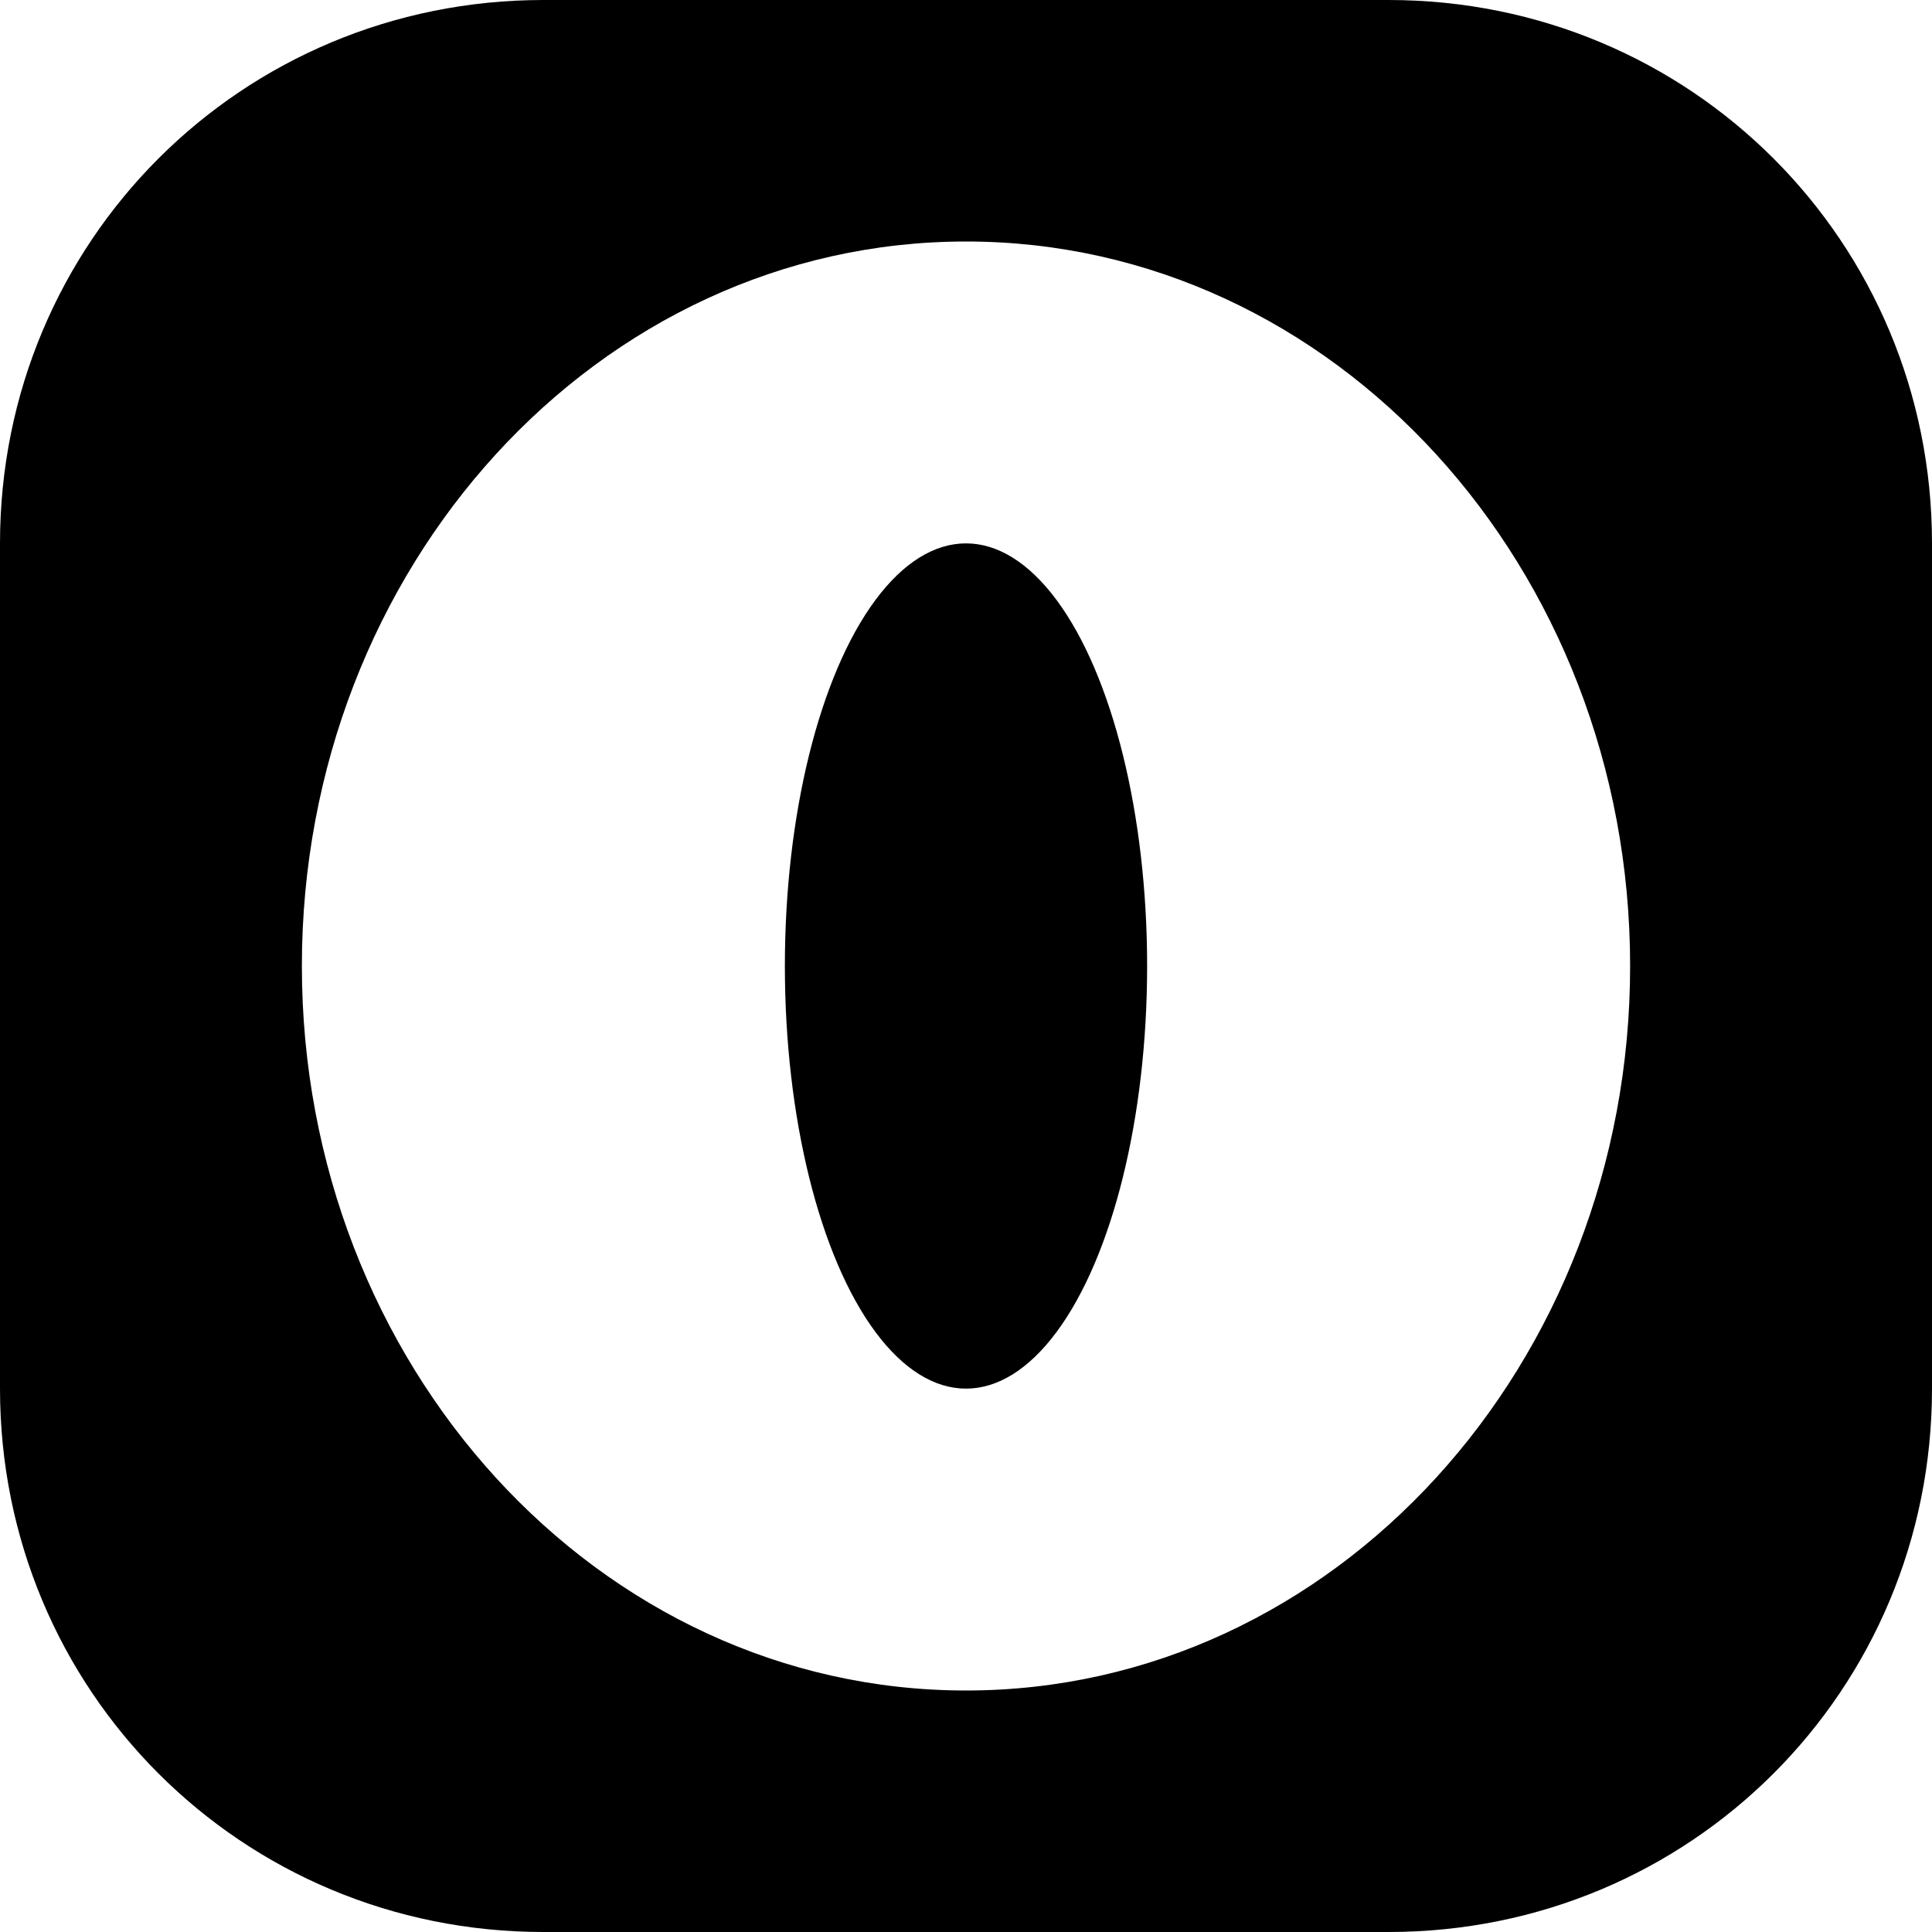
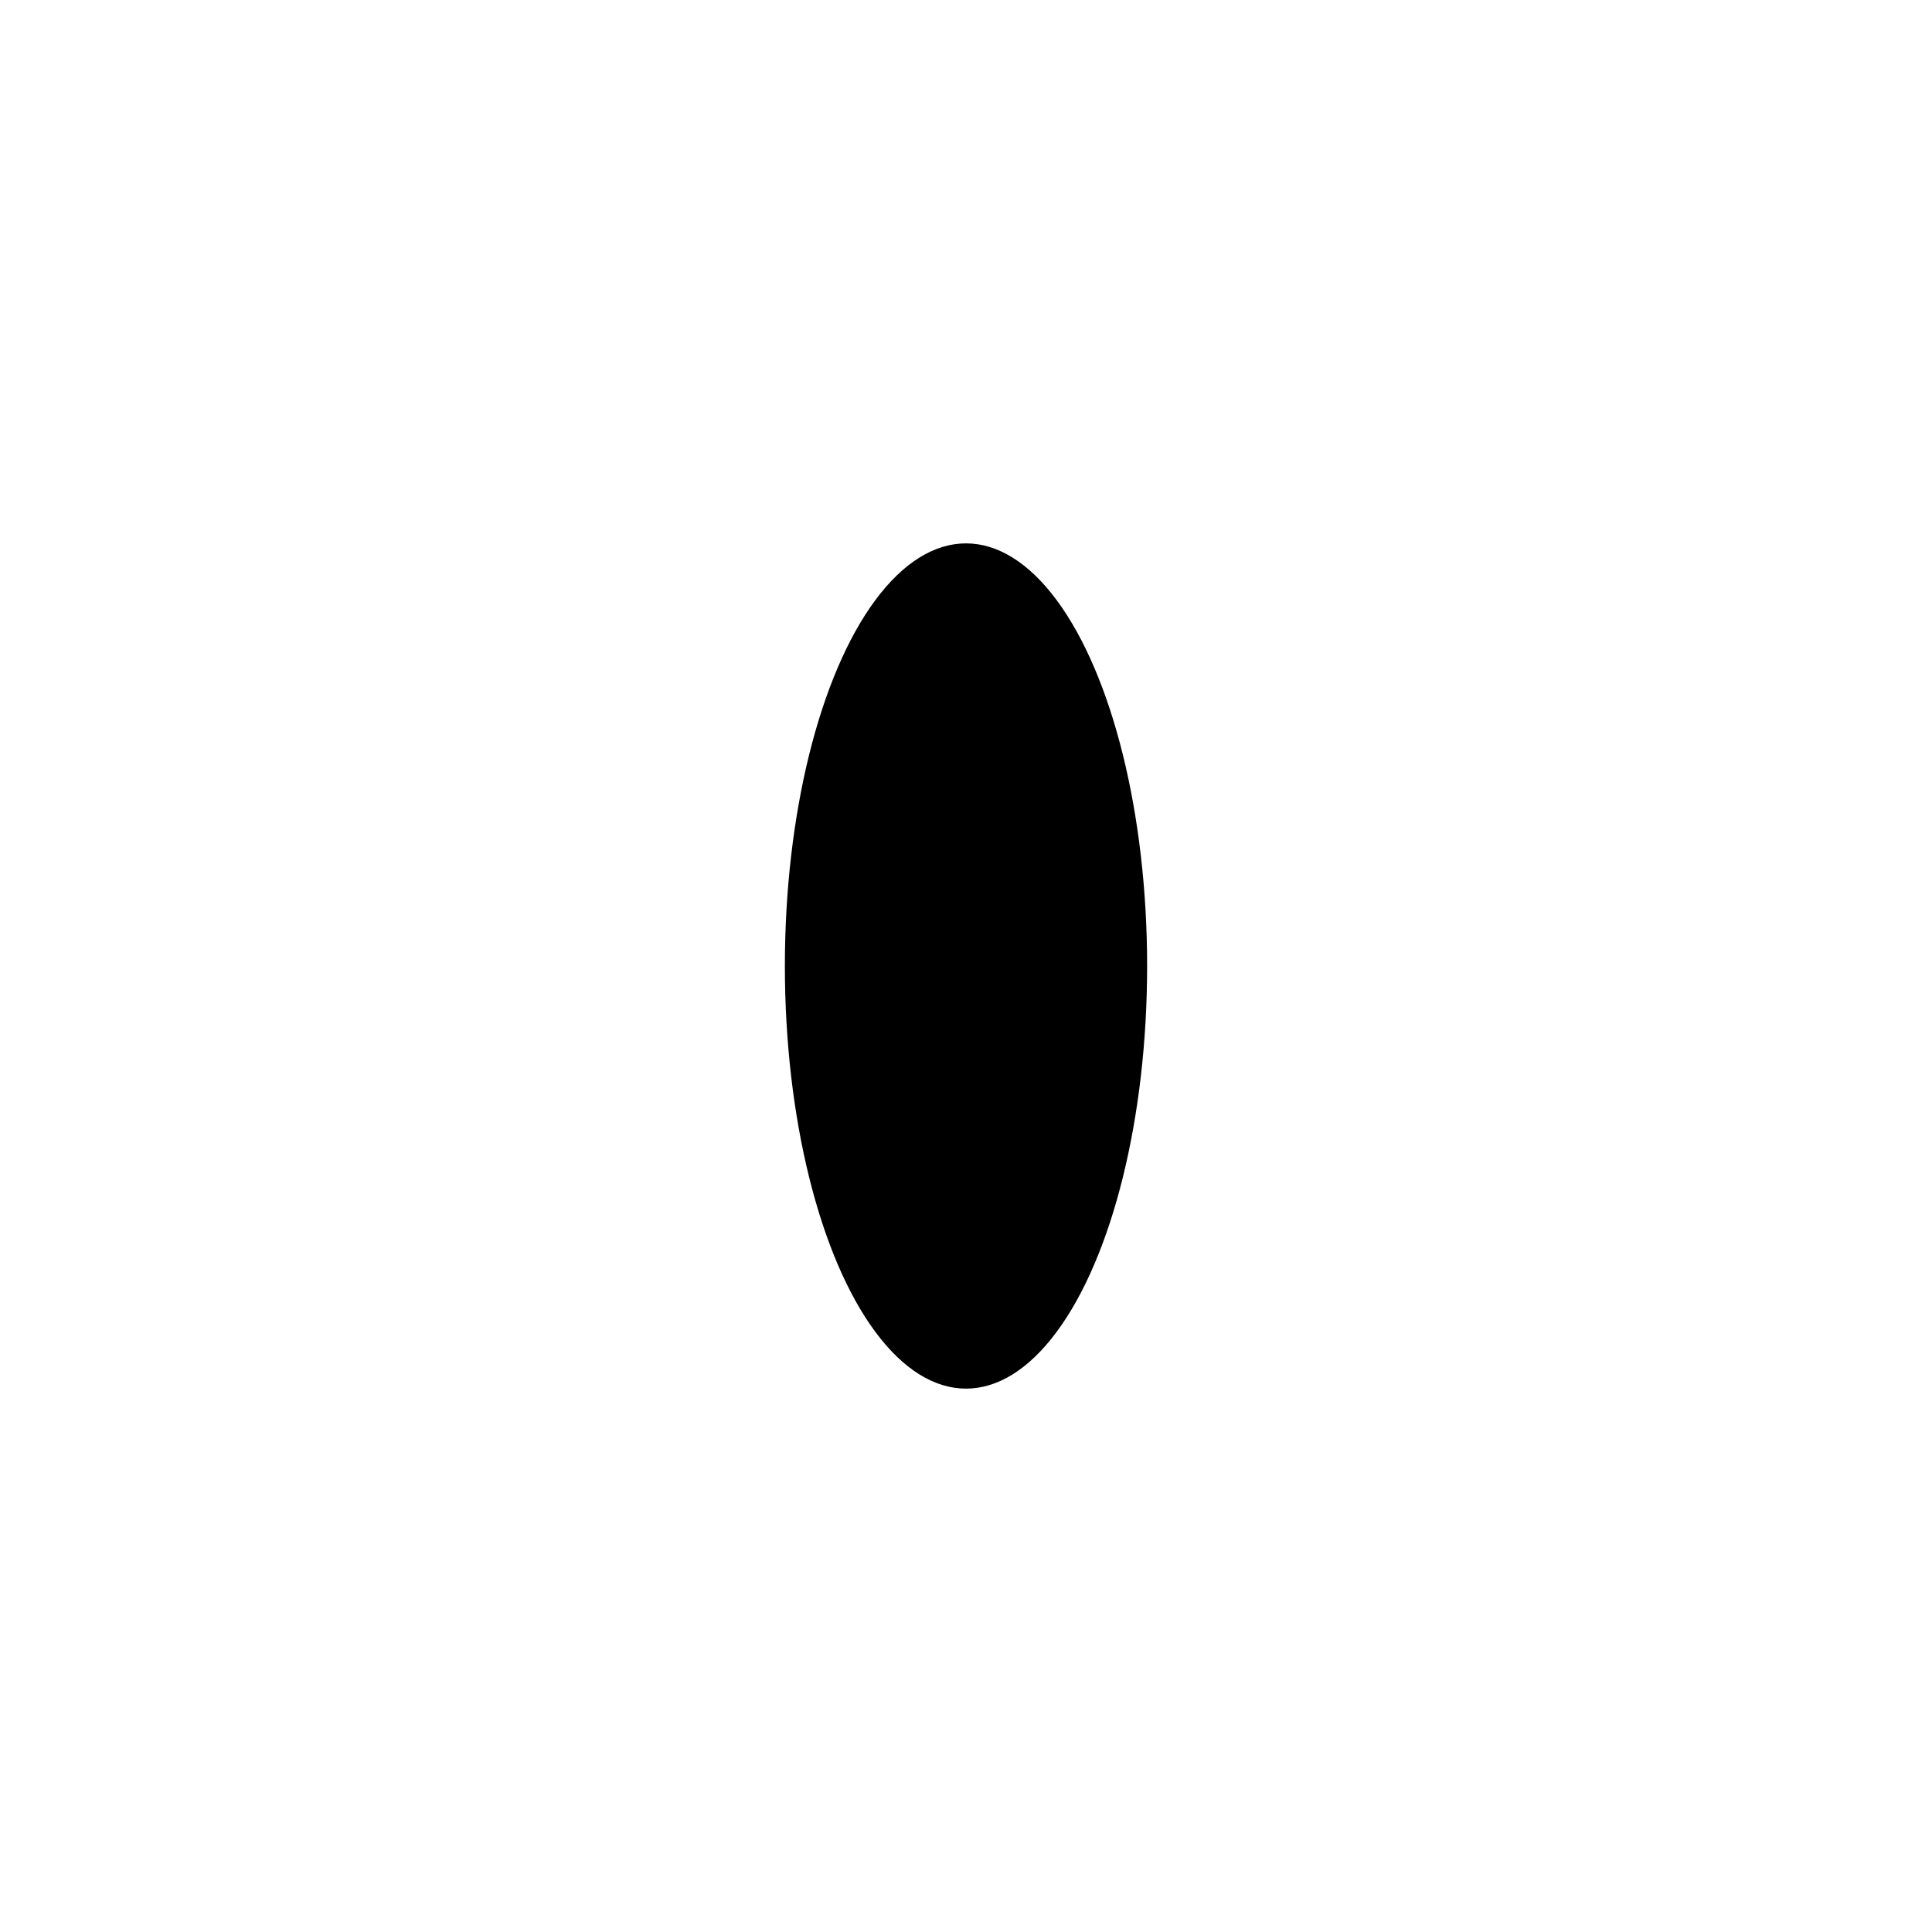
<svg xmlns="http://www.w3.org/2000/svg" fill="#000000" height="800px" width="800px" version="1.1" id="Icons" viewBox="0 0 32 32" xml:space="preserve">
  <g>
    <ellipse cx="16" cy="16" rx="3" ry="7" />
-     <path d="M23,0H9C4,0,0,4,0,9v14c0,5,4,9,9,9h14c5,0,9-4,9-9V9C32,4,28,0,23,0z M16,28C9.9,28,5,22.6,5,16S9.9,4,16,4s11,5.4,11,12   S22.1,28,16,28z" />
  </g>
</svg>